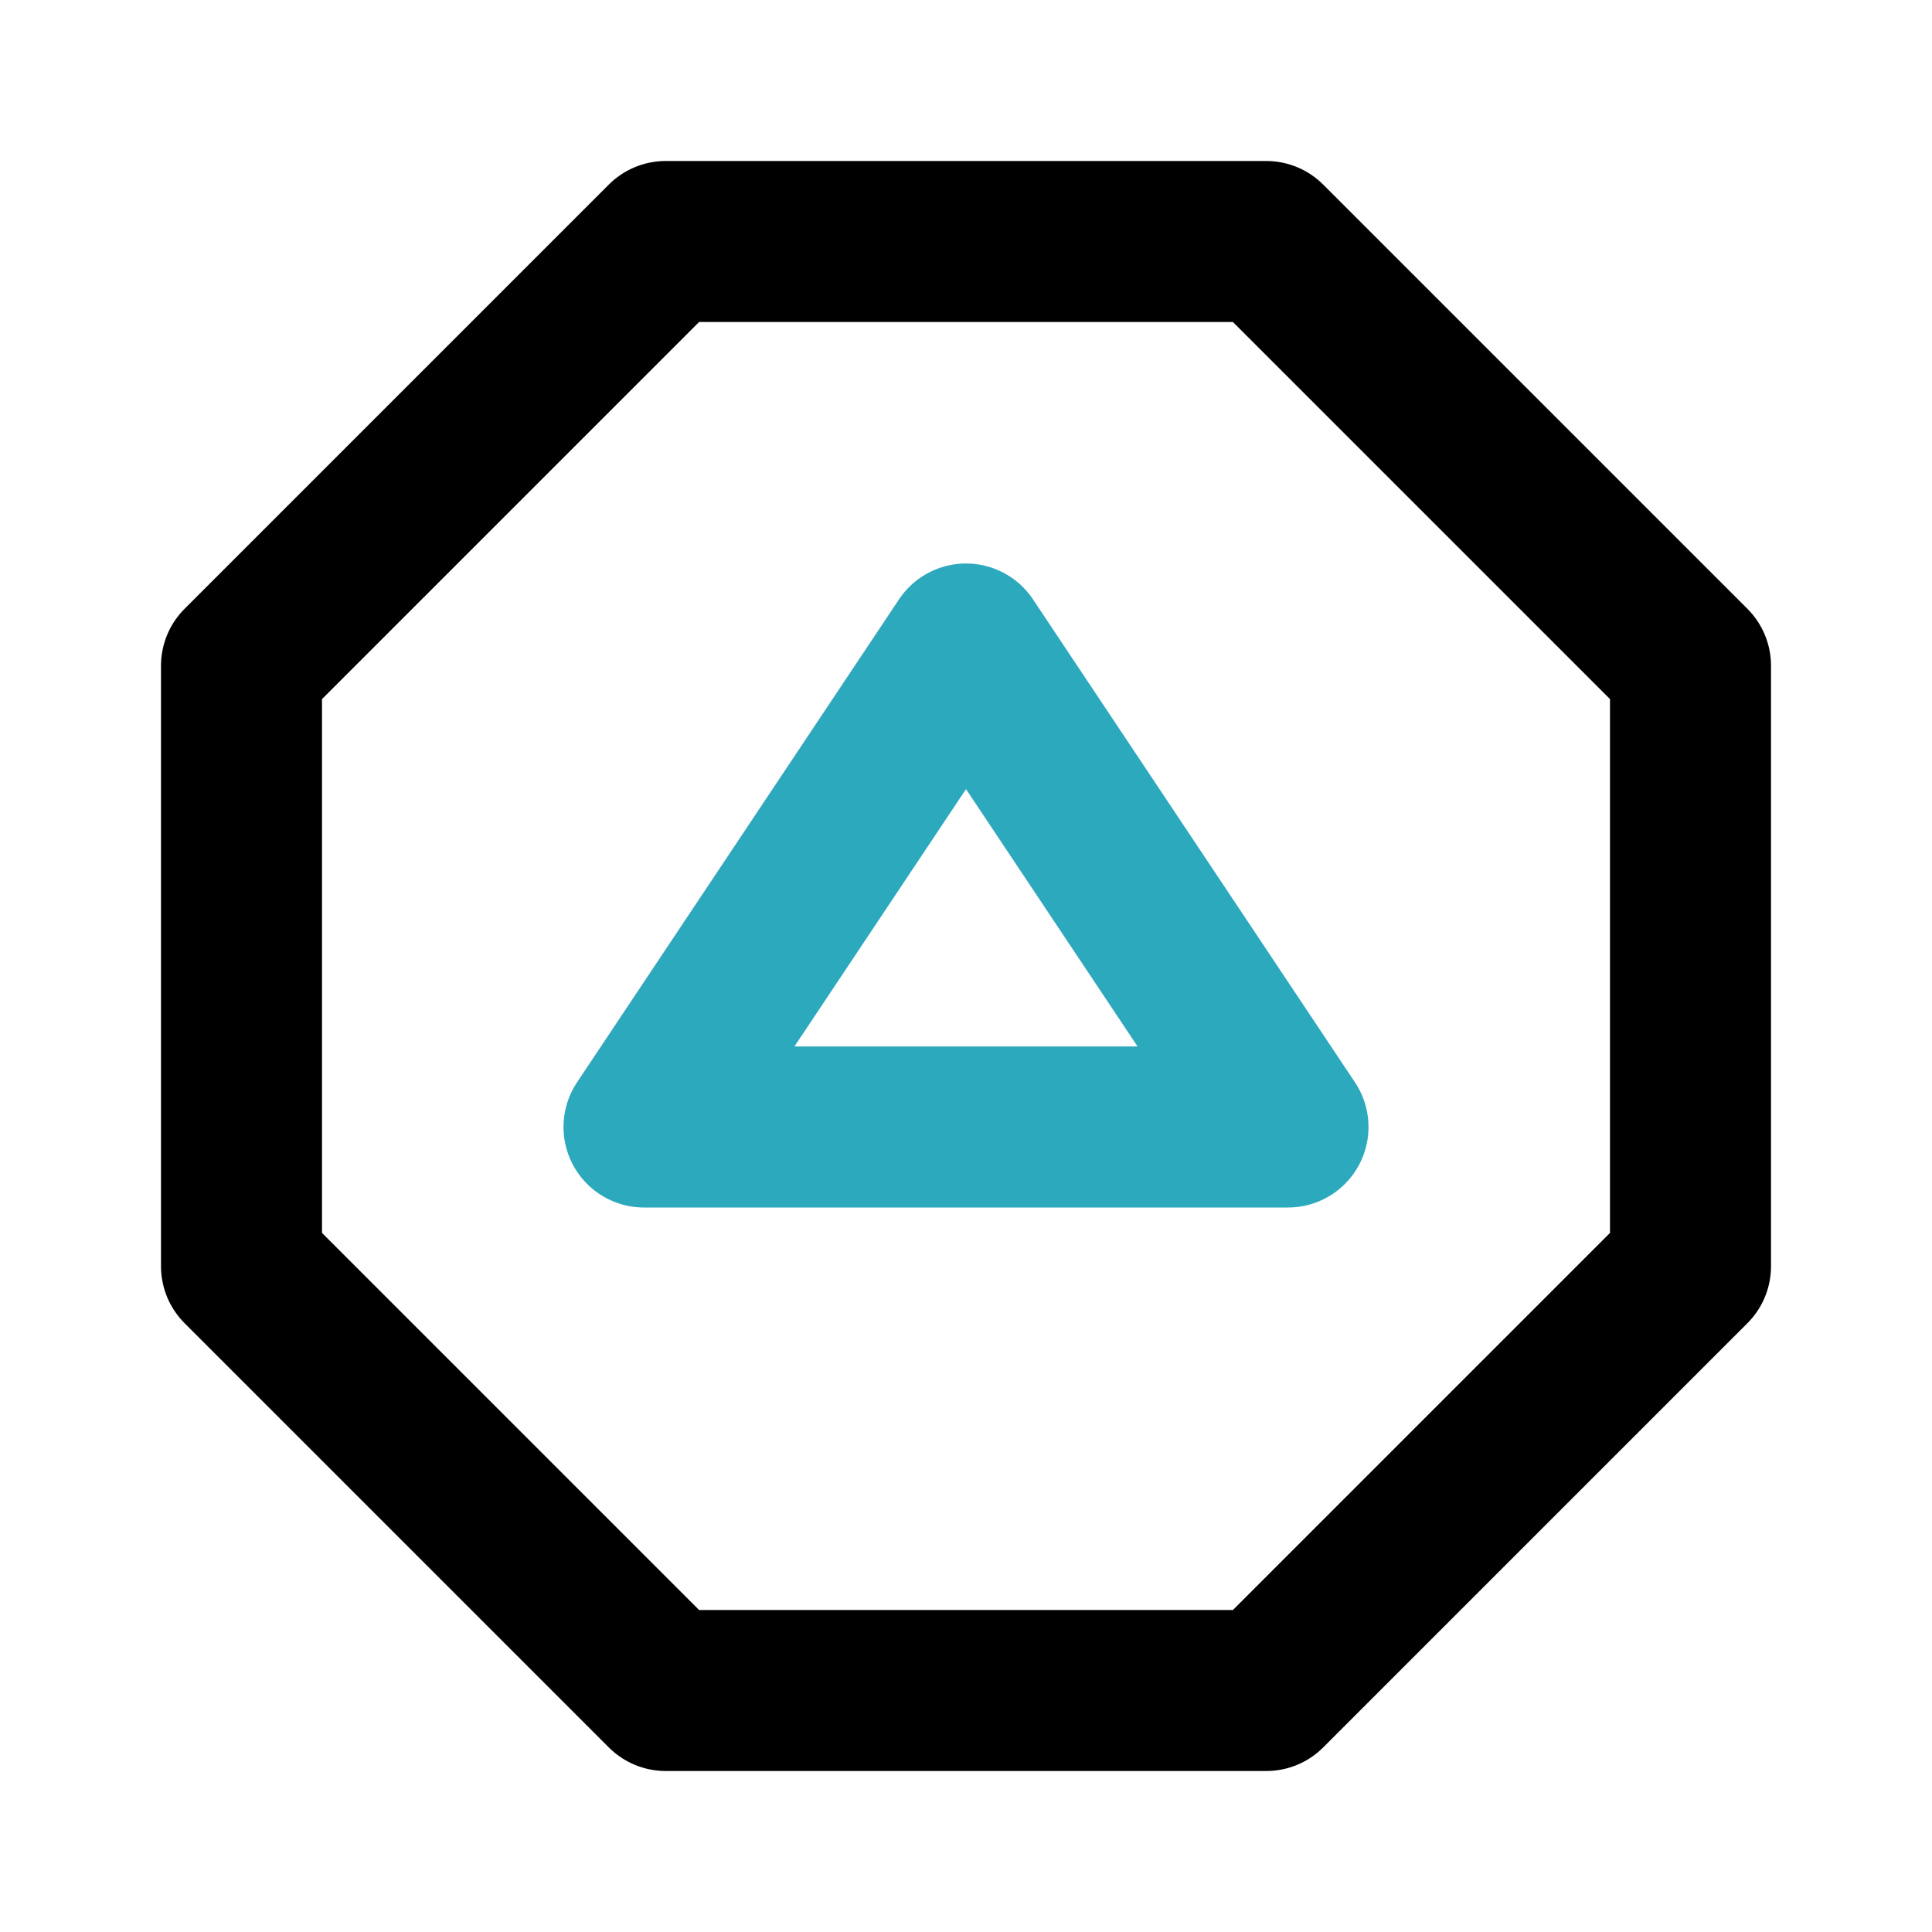
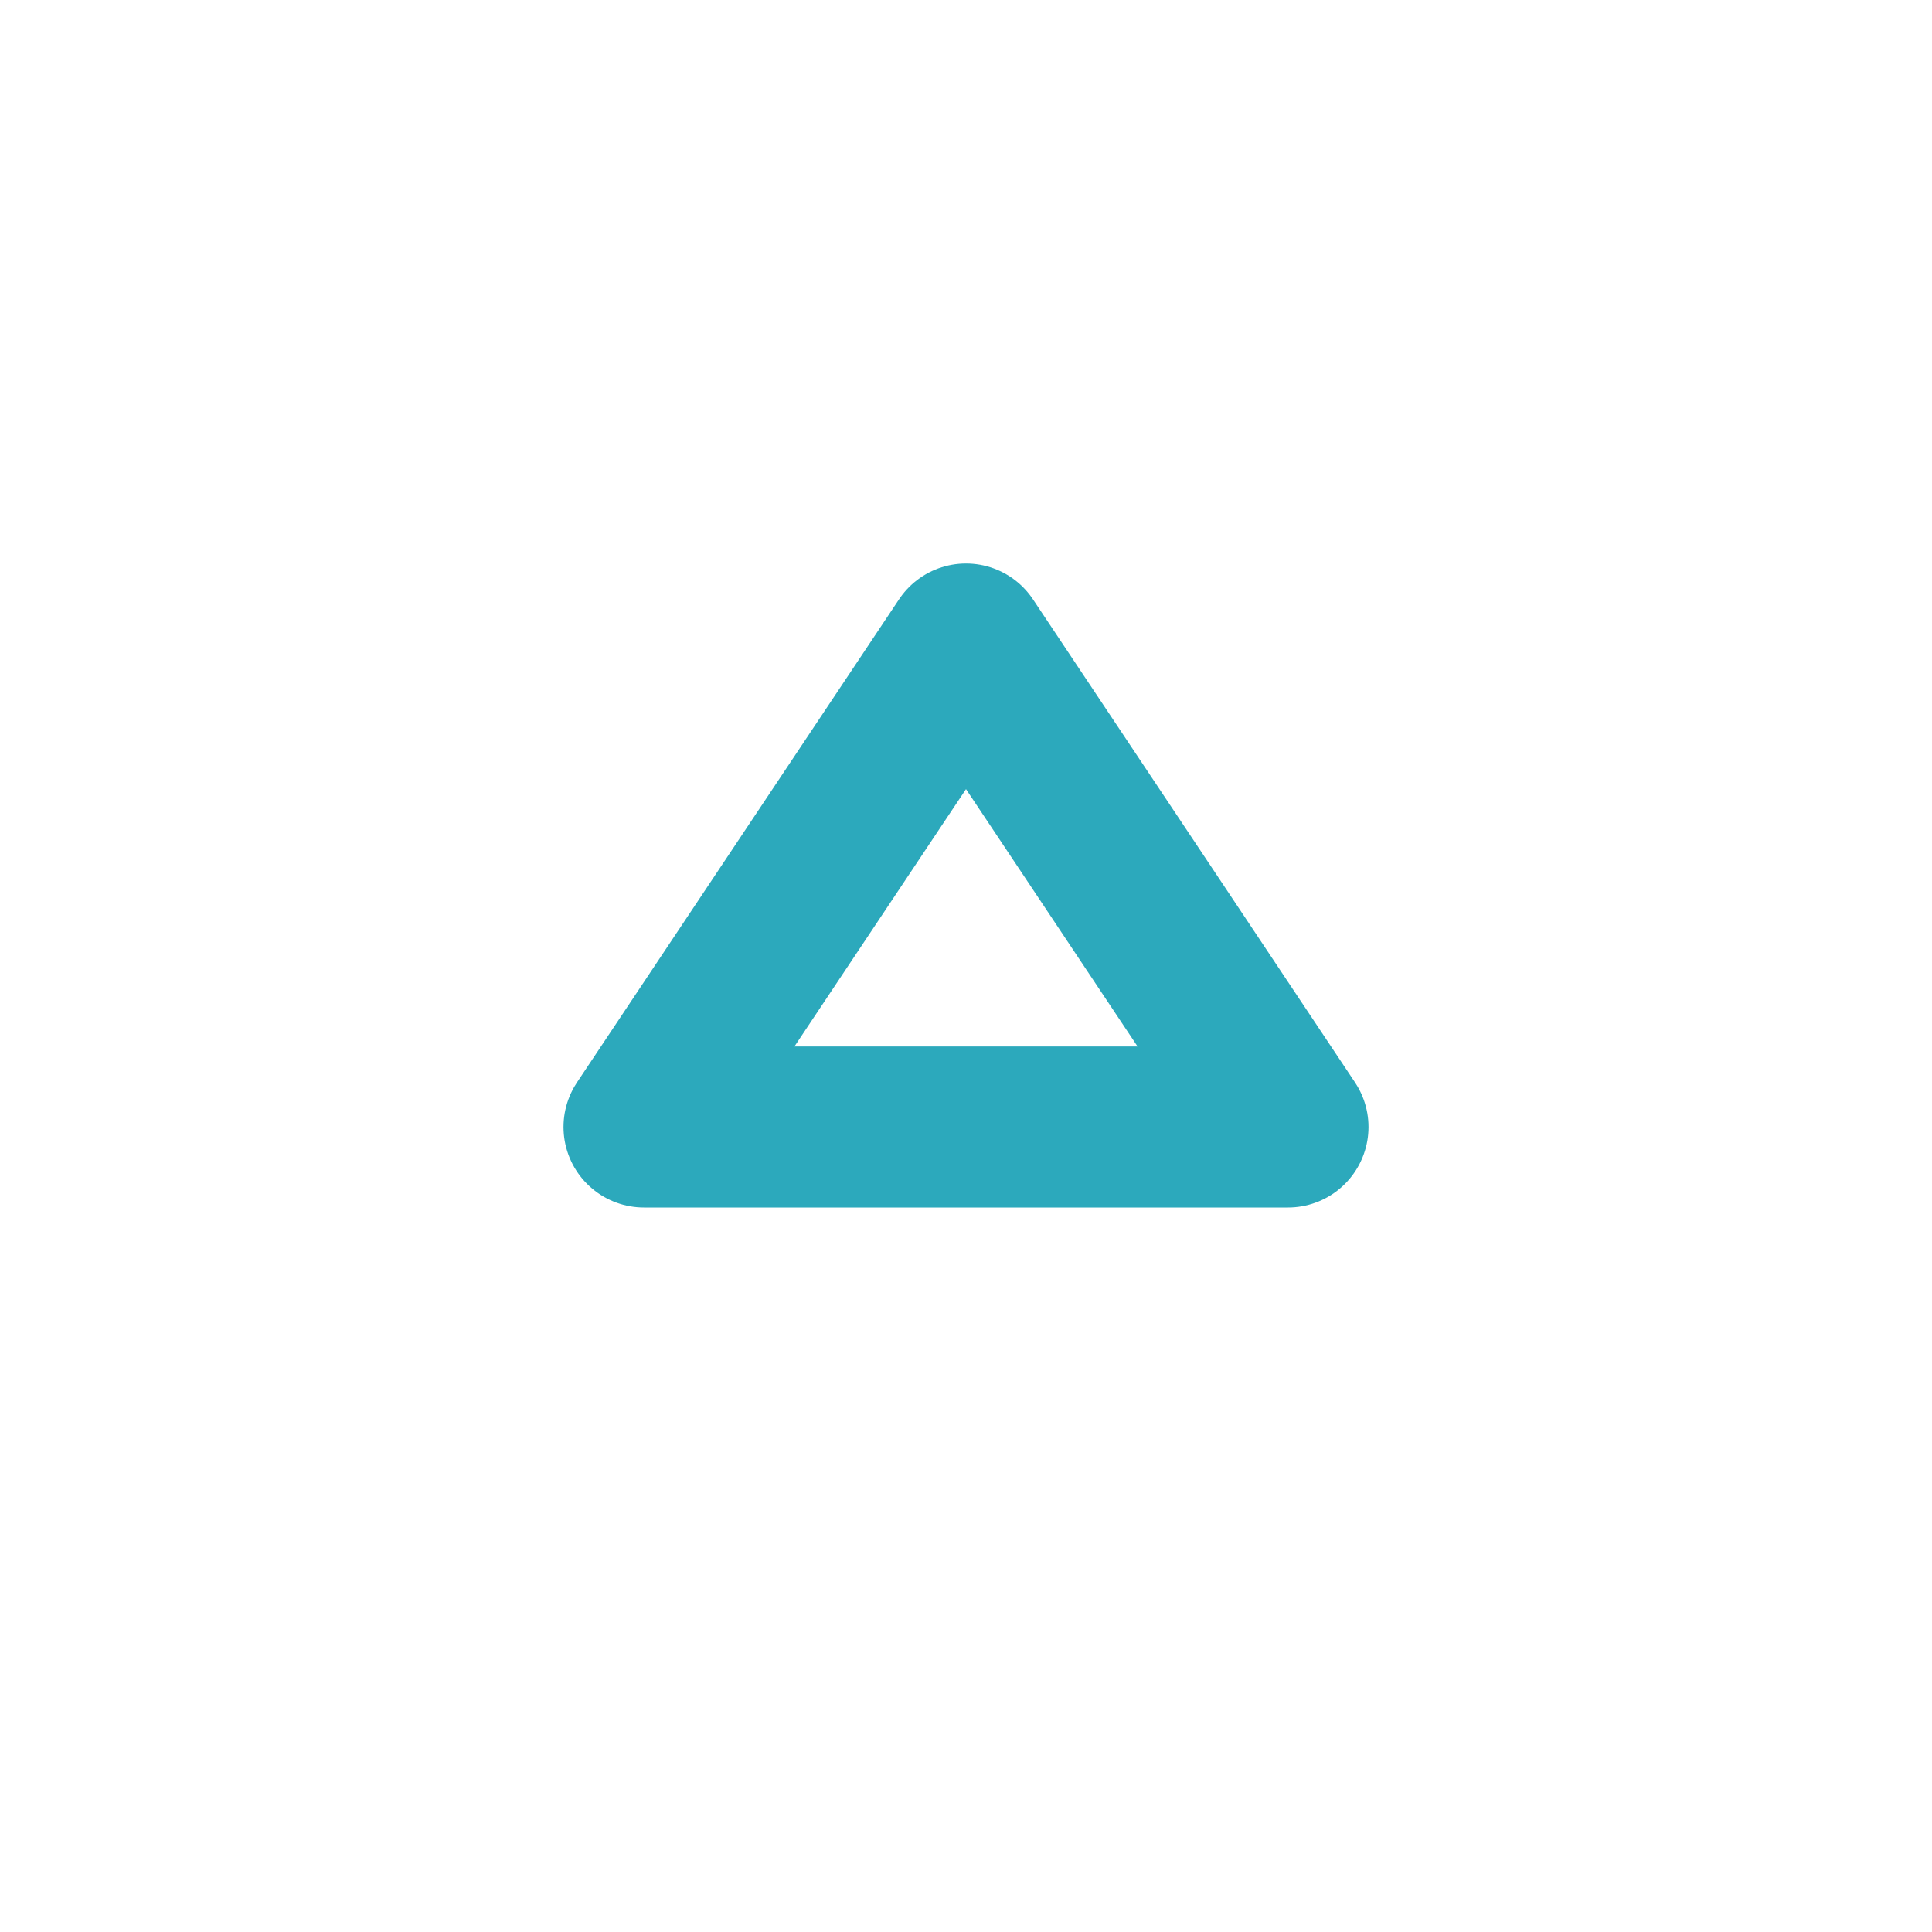
<svg xmlns="http://www.w3.org/2000/svg" fill="#000000" width="800px" height="800px" viewBox="0 0 24 24" id="up-octagon-2" data-name="Line Color" class="icon line-color">
  <polygon id="secondary" points="12 8 16 14 8 14 12 8" style="fill: none; stroke: rgb(44, 169, 188); stroke-linecap: round; stroke-linejoin: round; stroke-width: 2;" />
-   <polygon id="primary" points="15.73 21 8.27 21 3 15.73 3 8.27 8.27 3 15.73 3 21 8.27 21 15.73 15.73 21" style="fill: none; stroke: rgb(0, 0, 0); stroke-linecap: round; stroke-linejoin: round; stroke-width: 2;" />
</svg>